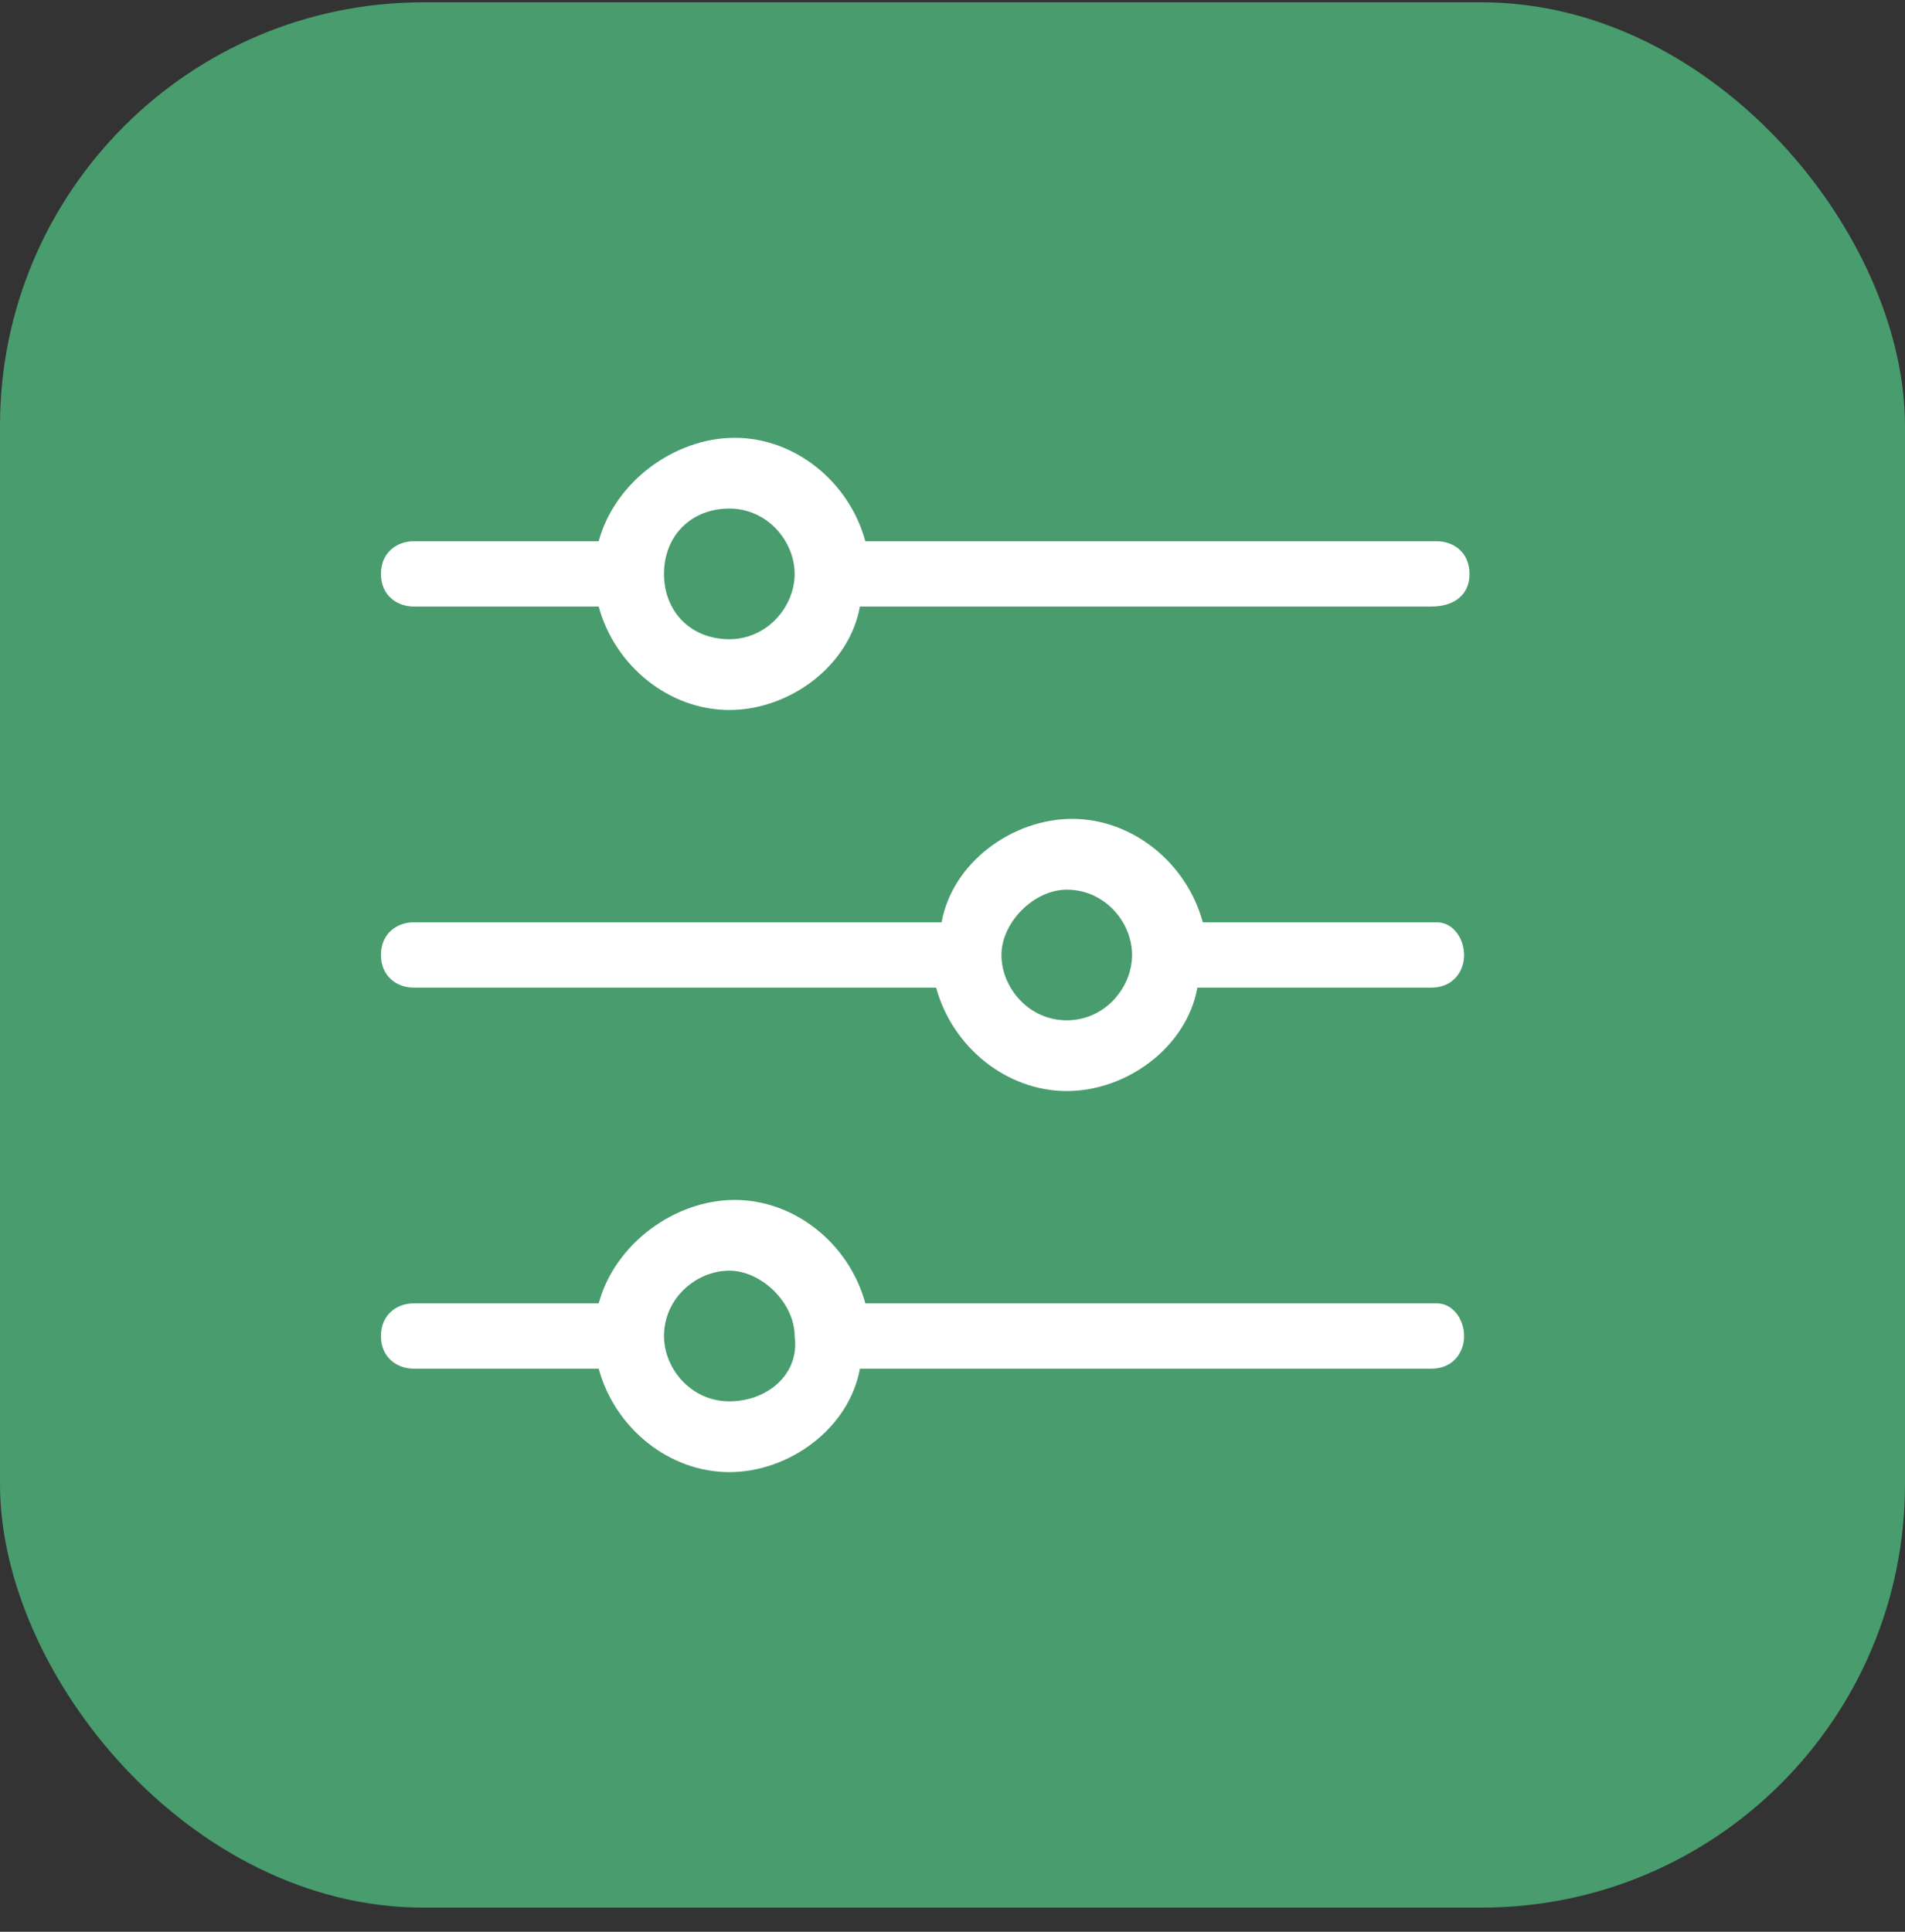
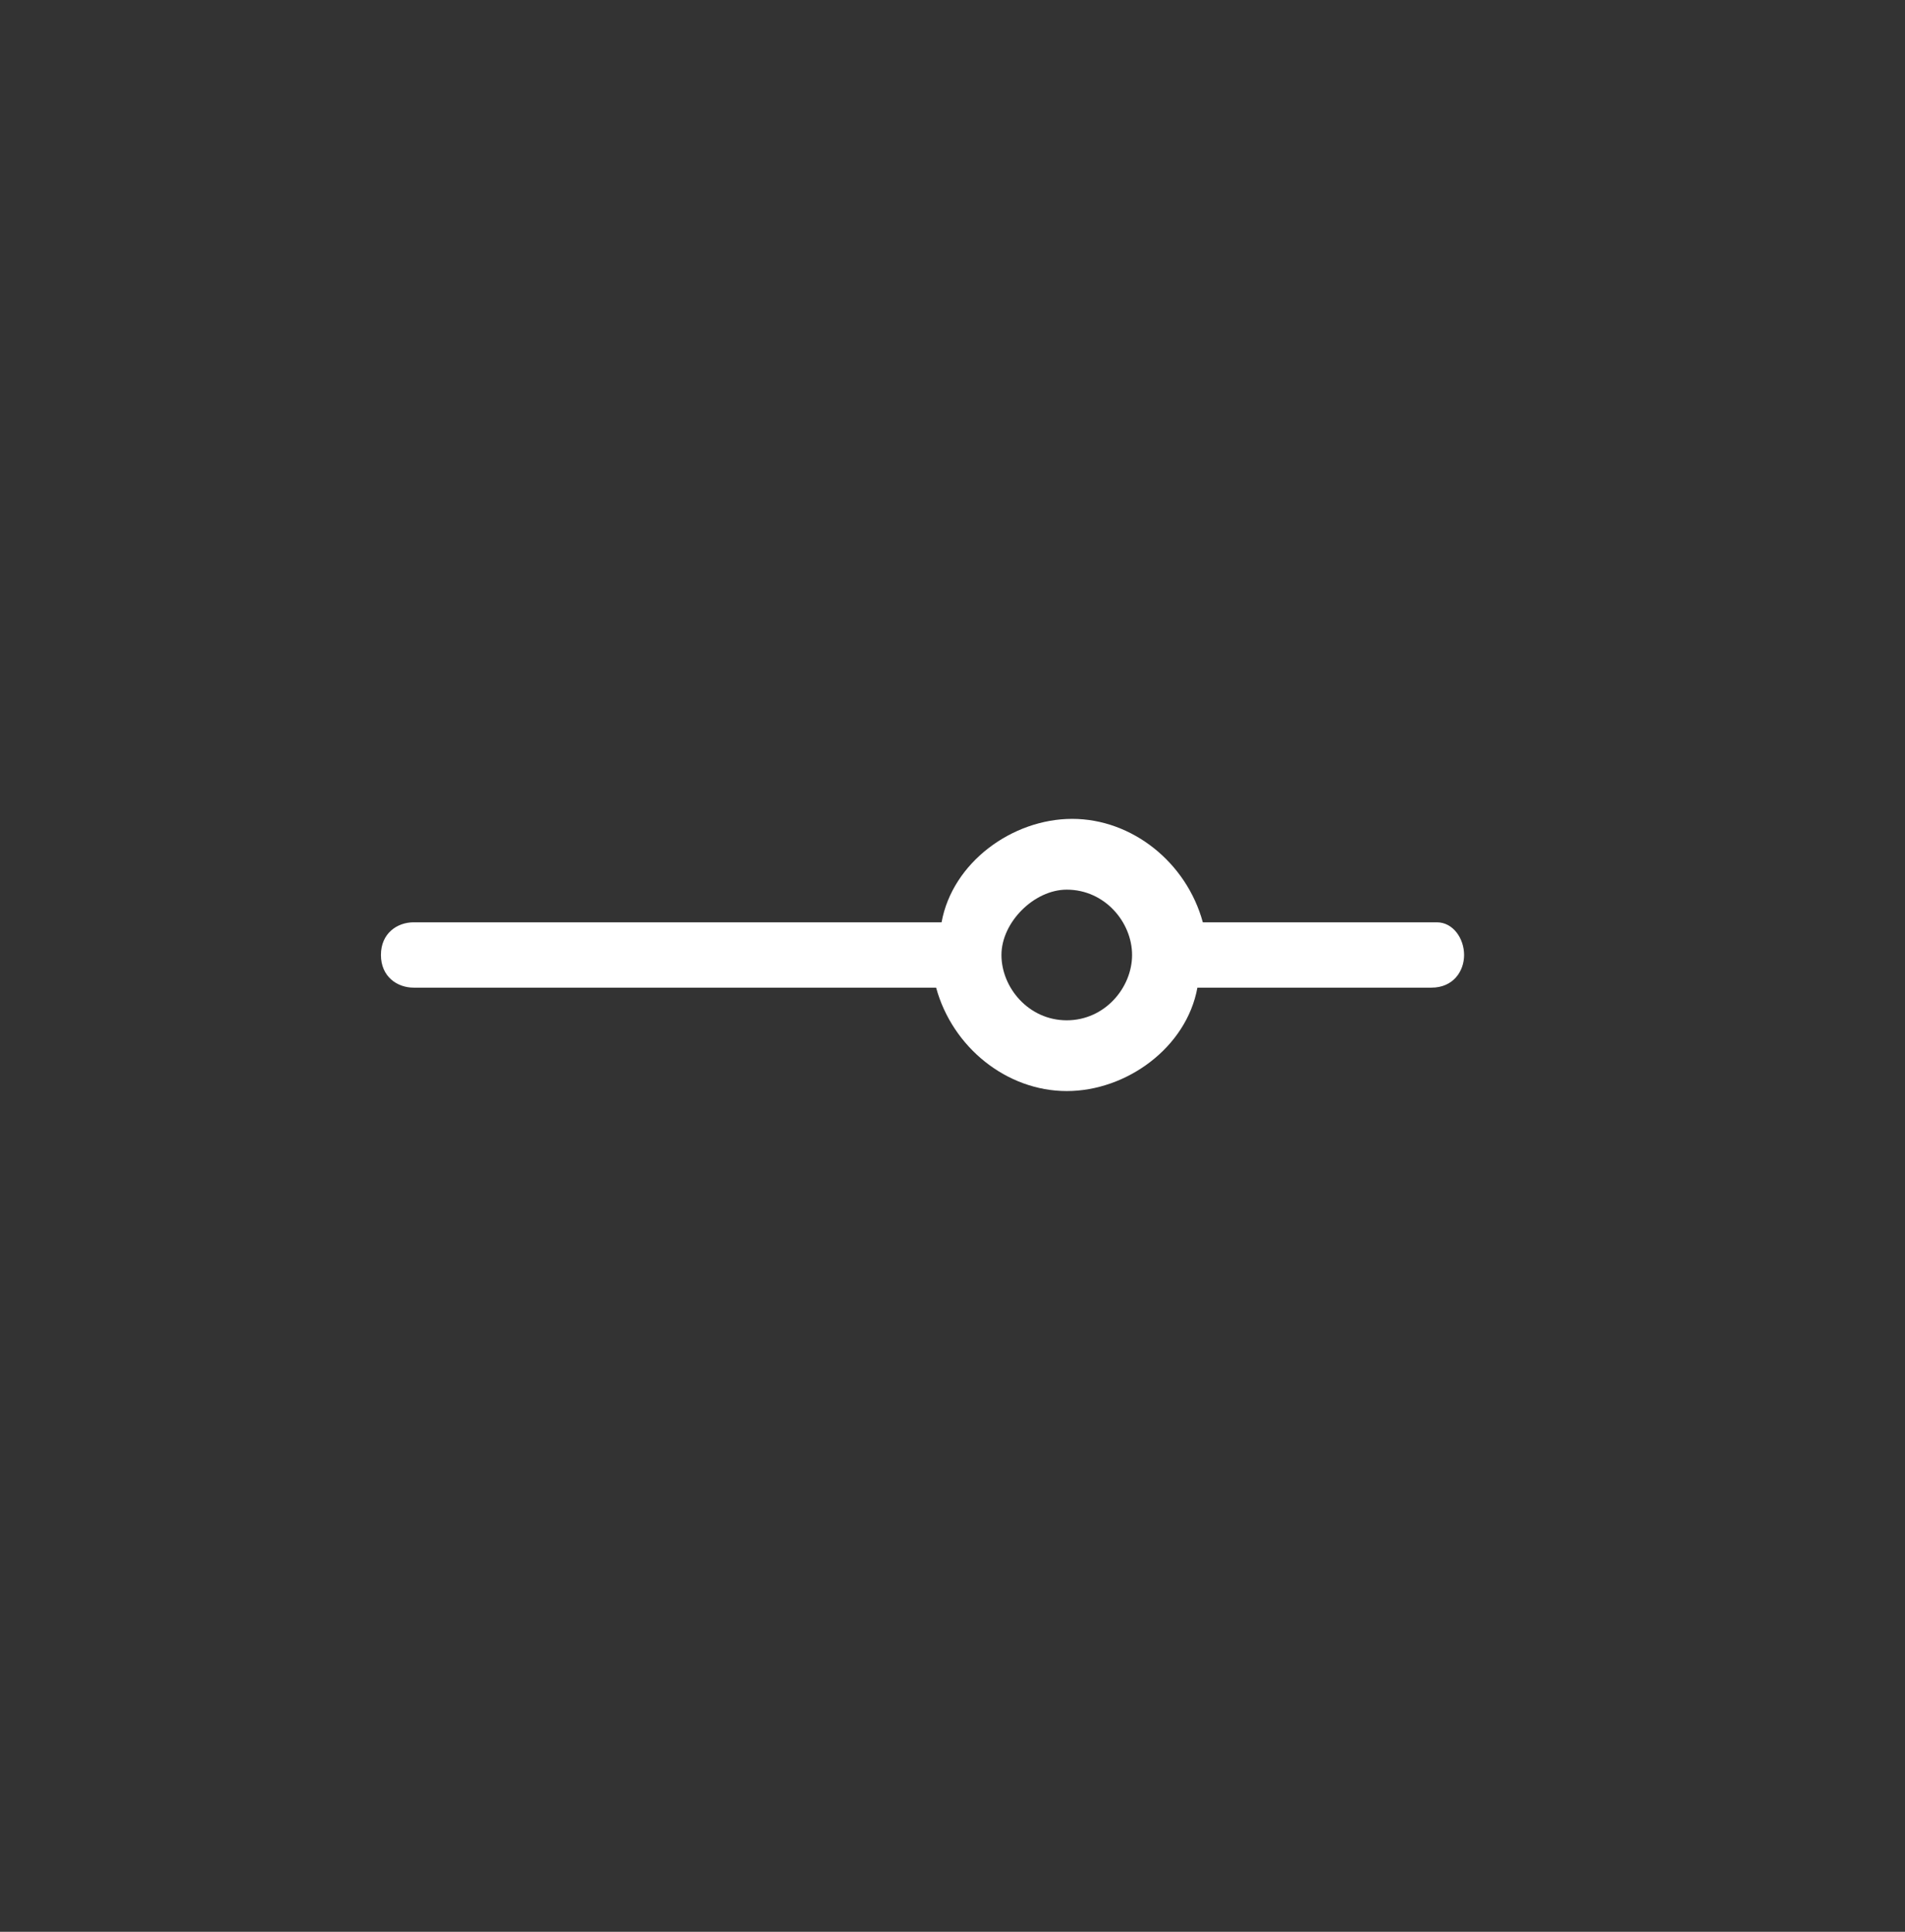
<svg xmlns="http://www.w3.org/2000/svg" width="72" height="73" viewBox="0 0 72 73" fill="none">
  <rect x="0" y="0" width="72" height="73" fill="#333333" stroke="none" />
-   <rect y="0.087" width="72" height="72" rx="16" fill="#489C6D" />
-   <path d="M15.633 22.921H22.627C23.244 25.184 25.301 26.83 27.564 26.83C29.827 26.83 32.09 25.184 32.501 22.921H54.101C54.924 22.921 55.541 22.51 55.541 21.687C55.541 20.864 54.924 20.453 54.307 20.453H32.707C32.09 18.19 30.033 16.544 27.77 16.544C25.507 16.544 23.244 18.19 22.627 20.453H15.633C15.016 20.453 14.398 20.864 14.398 21.687C14.398 22.51 15.016 22.921 15.633 22.921ZM27.564 19.218C29.004 19.218 30.033 20.453 30.033 21.687C30.033 22.921 29.004 24.155 27.564 24.155C26.124 24.155 25.096 23.127 25.096 21.687C25.096 20.247 26.124 19.218 27.564 19.218Z" fill="white" />
  <path d="M54.307 34.853H45.461C44.844 32.59 42.787 30.944 40.524 30.944C38.261 30.944 35.998 32.59 35.587 34.853H15.633C15.016 34.853 14.398 35.264 14.398 36.087C14.398 36.91 15.016 37.322 15.633 37.322H35.381C35.998 39.584 38.056 41.23 40.318 41.23C42.581 41.23 44.844 39.584 45.256 37.322H54.101C54.924 37.322 55.336 36.704 55.336 36.087C55.336 35.47 54.924 34.853 54.307 34.853ZM40.318 38.556C38.878 38.556 37.85 37.322 37.85 36.087C37.85 34.853 39.084 33.619 40.318 33.619C41.758 33.619 42.787 34.853 42.787 36.087C42.787 37.322 41.758 38.556 40.318 38.556Z" fill="white" />
-   <path d="M54.307 49.252H32.707C32.09 46.989 30.033 45.344 27.77 45.344C25.507 45.344 23.244 46.989 22.627 49.252H15.633C15.016 49.252 14.398 49.664 14.398 50.487C14.398 51.309 15.016 51.721 15.633 51.721H22.627C23.244 53.984 25.301 55.63 27.564 55.63C29.827 55.63 32.09 53.984 32.501 51.721H54.101C54.924 51.721 55.336 51.104 55.336 50.487C55.336 49.87 54.924 49.252 54.307 49.252ZM27.564 52.955C26.124 52.955 25.096 51.721 25.096 50.487C25.096 49.047 26.33 48.018 27.564 48.018C28.798 48.018 30.033 49.252 30.033 50.487C30.238 51.927 29.004 52.955 27.564 52.955Z" fill="white" />
</svg>